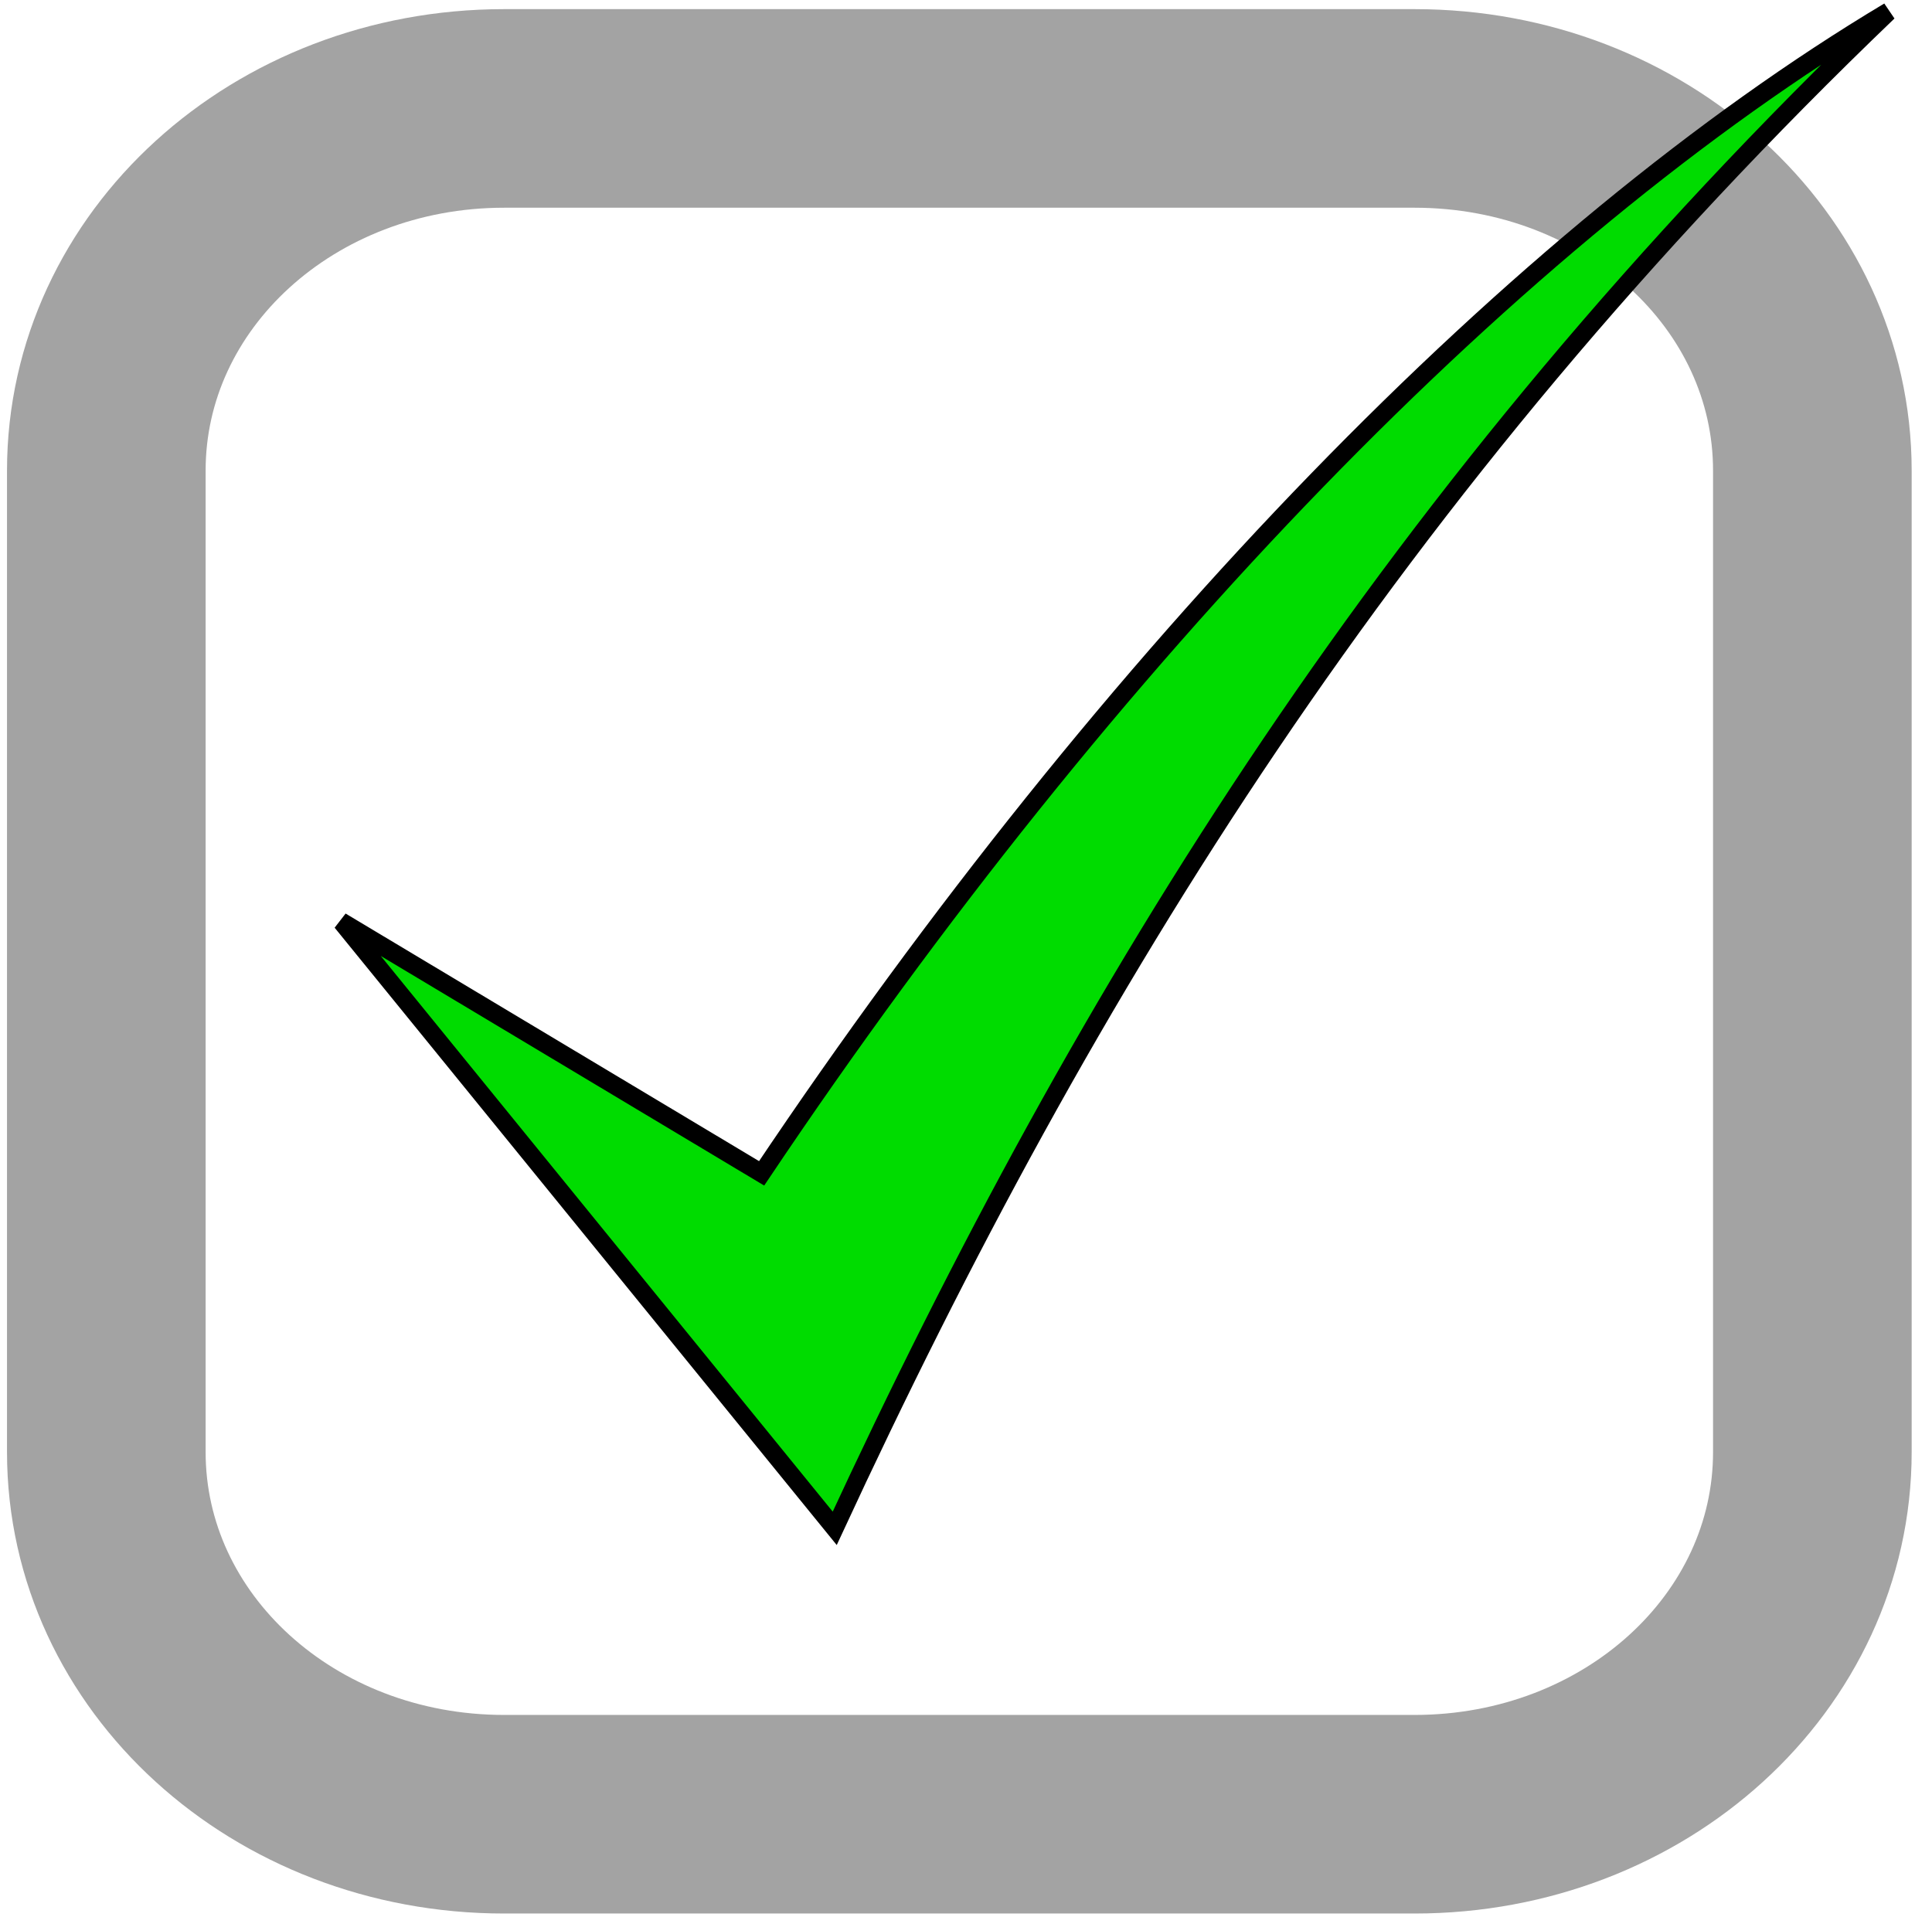
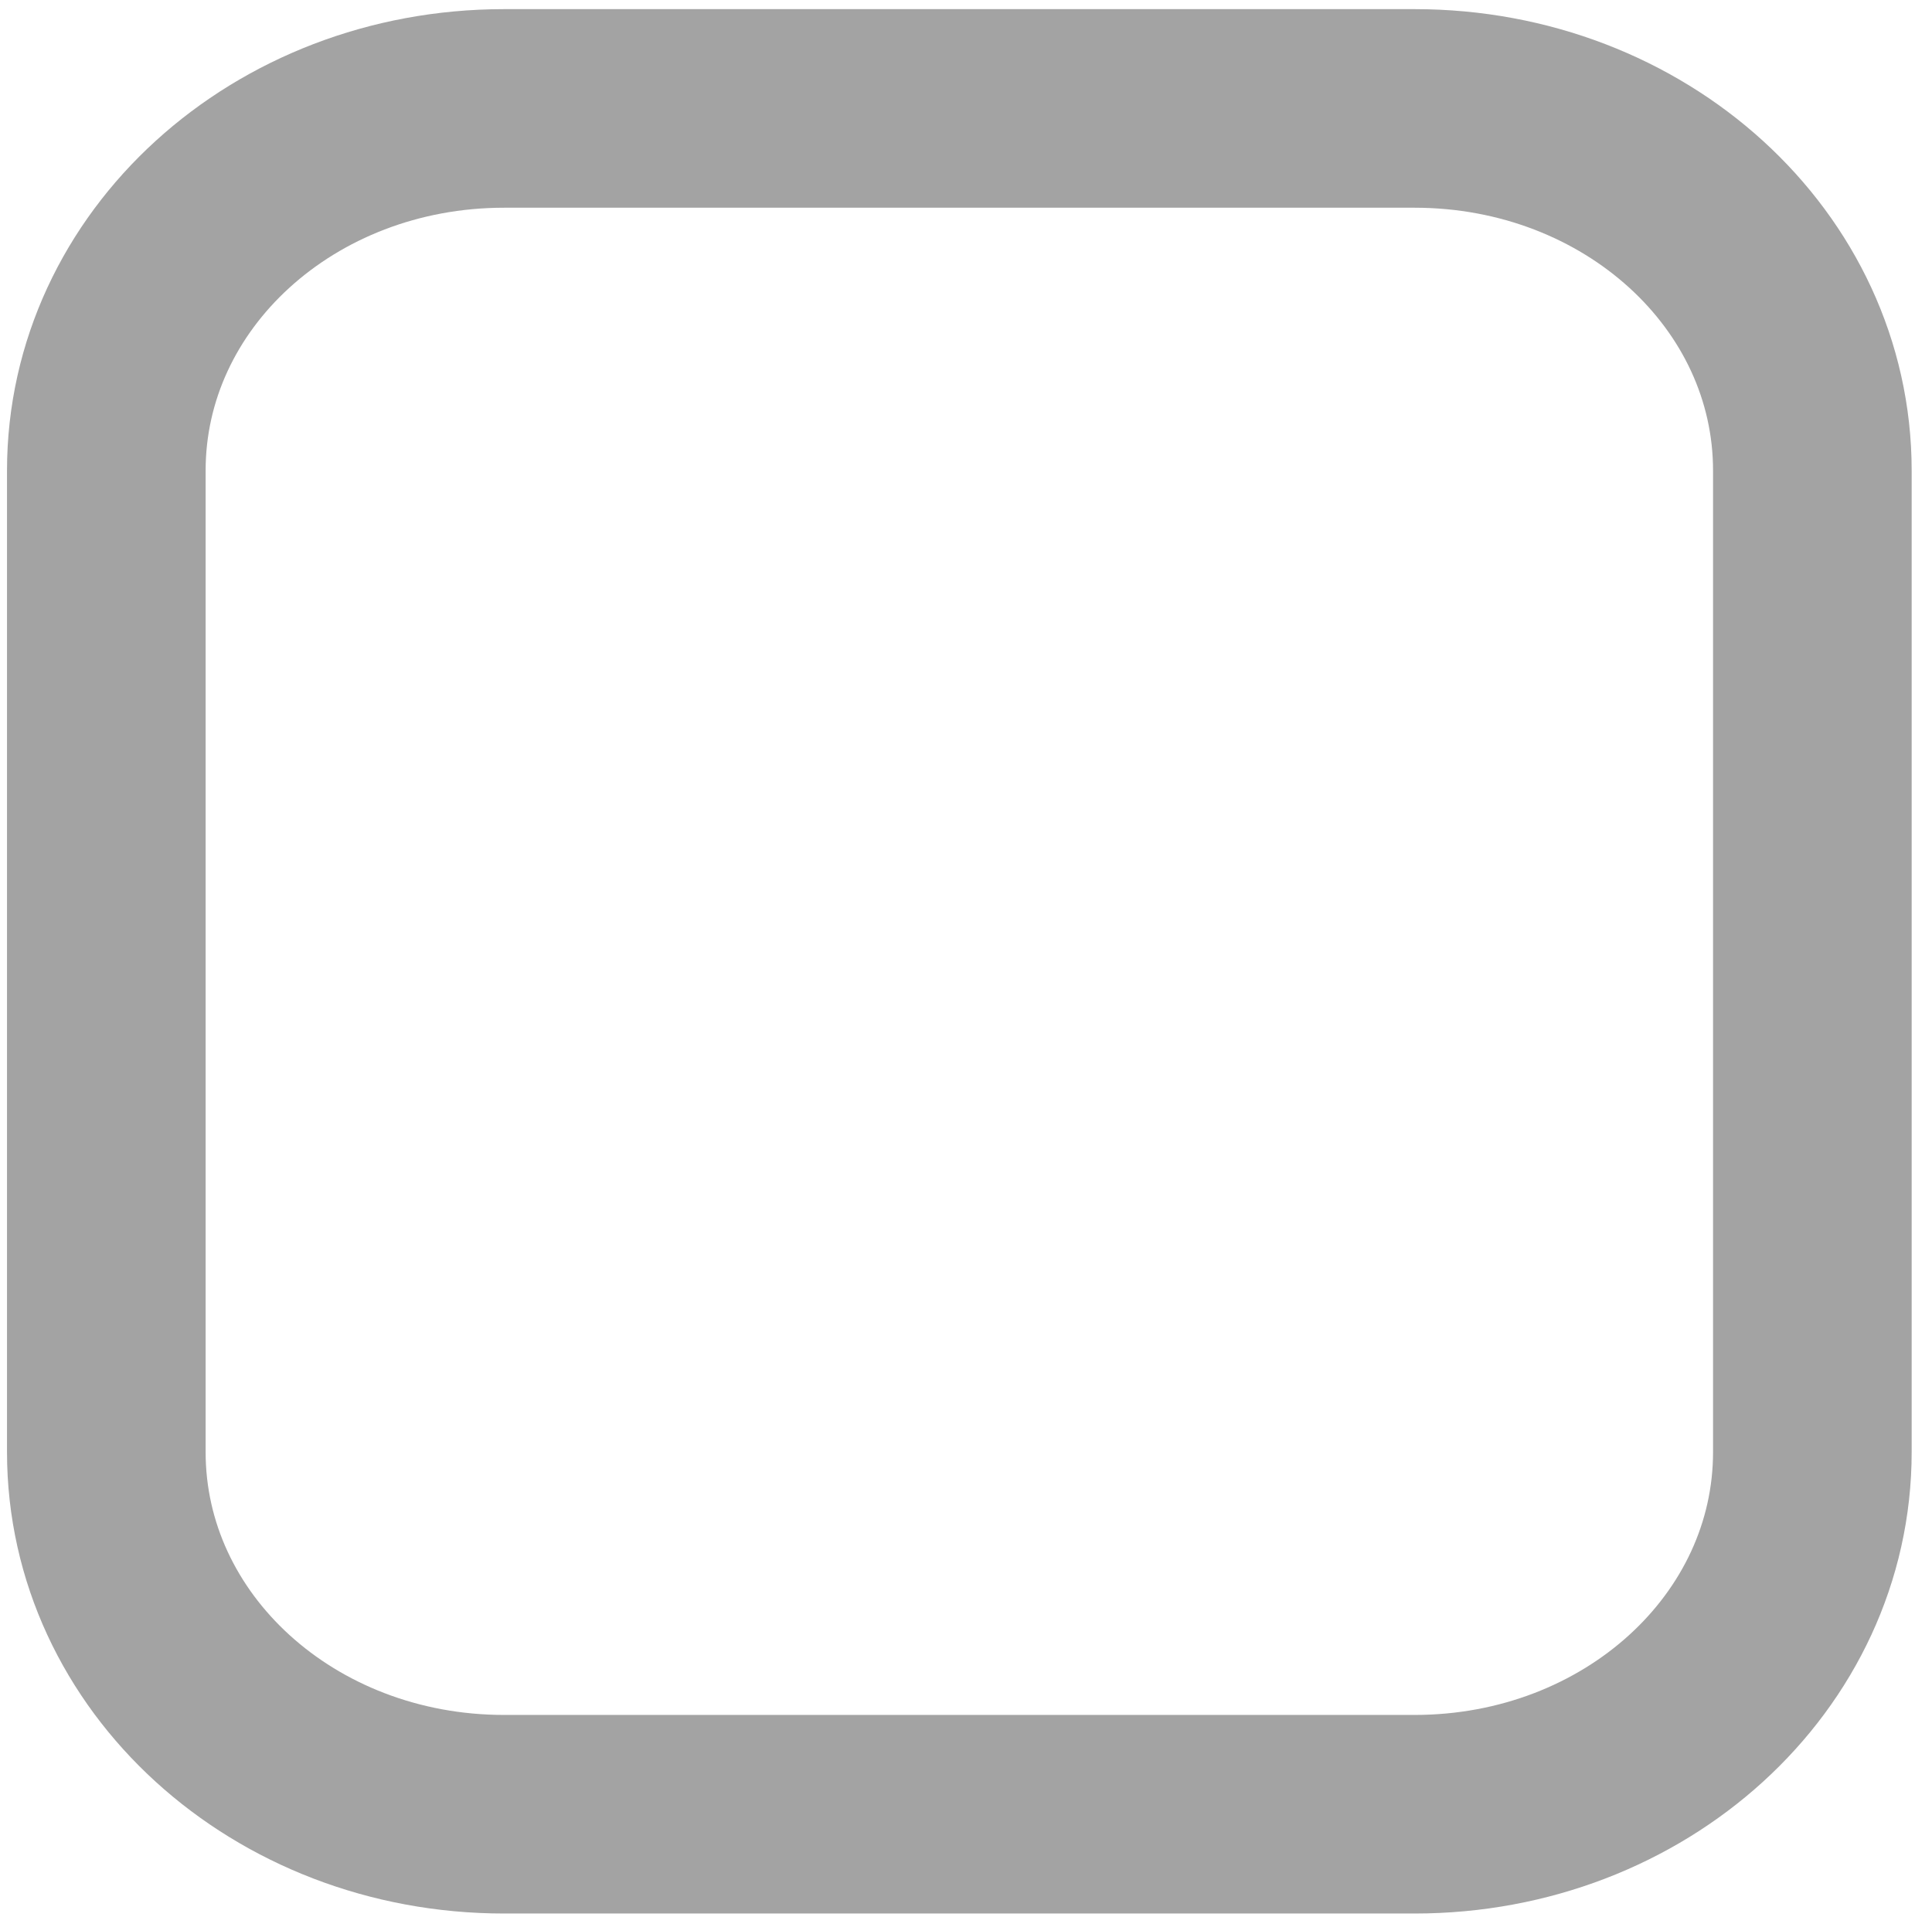
<svg xmlns="http://www.w3.org/2000/svg" viewBox="0 0 535 531">
  <defs>
    <filter id="b" height="1" width="1" color-interpolation-filters="sRGB" y="0" x="0">
      <feGaussianBlur result="blur" stdDeviation="4,000000" in="SourceAlpha" />
      <feColorMatrix values="1 0 0 0 0 0 1 0 0 0 0 0 1 0 0 0 0 0 0,500000 0" result="bluralpha" />
      <feOffset result="offsetBlur" dy="8,000000" dx="8,000000" in="bluralpha" />
      <feMerge result="fbSourceGraphic">
        <feMergeNode in="offsetBlur" />
        <feMergeNode in="SourceGraphic" />
      </feMerge>
      <feColorMatrix values="0 0 0 -1 0 0 0 0 -1 0 0 0 0 -1 0 0 0 0 1 0" result="fbSourceGraphicAlpha" in="fbSourceGraphic" />
      <feGaussianBlur in="fbSourceGraphic" stdDeviation="10" result="result8" />
      <feComposite operator="in" in="fbSourceGraphic" in2="result8" result="result6" />
      <feComposite operator="in" in2="result6" result="result11" />
      <feFlood flood-color="#FFDE55" result="result10" />
      <feBlend result="result12" in="result11" in2="result10" />
      <feComposite operator="in" in="result12" in2="fbSourceGraphic" result="fbSourceGraphic" />
      <feColorMatrix values="0 0 0 -1 0 0 0 0 -1 0 0 0 0 -1 0 0 0 0 1 0" result="fbSourceGraphicAlpha" in="fbSourceGraphic" />
      <feGaussianBlur result="blur" stdDeviation="4,000000" in="fbSourceGraphicAlpha" />
      <feColorMatrix values="1 0 0 0 0 0 1 0 0 0 0 0 1 0 0 0 0 0 0,500000 0" result="bluralpha" />
      <feOffset result="offsetBlur" dy="8,000000" dx="8,000000" in="bluralpha" />
      <feMerge result="fbSourceGraphic">
        <feMergeNode in="offsetBlur" />
        <feMergeNode in="fbSourceGraphic" />
      </feMerge>
      <feColorMatrix values="0 0 0 -1 0 0 0 0 -1 0 0 0 0 -1 0 0 0 0 1 0" result="fbSourceGraphicAlpha" in="fbSourceGraphic" />
      <feColorMatrix values="0" type="saturate" in="fbSourceGraphic" />
    </filter>
    <filter id="a" height="1" width="1" color-interpolation-filters="sRGB" y="0" x="0">
      <feColorMatrix values="0" type="saturate" />
    </filter>
  </defs>
  <path d="M139.59 551.39h252.13c61.025 0 110.15 44.742 110.15 100.32v271.8c0 55.577-49.129 100.32-110.15 100.32H139.59c-61.025 0-110.15-44.742-110.15-100.32v-271.8c0-55.577 49.129-100.32 110.15-100.32z" stroke-linejoin="round" filter="url(#a)" stroke="#a3a3a3" stroke-width="55" fill="none" transform="translate(0 -521.36)" />
  <g transform="matrix(.989 0 0 1.048 1237 41.1)" filter="url(#b)" stroke="#000" stroke-width="4.912" fill="#00dc00">
-     <path d="M-1155.2 204.347l138.157 160.332c70.394-143.492 156.567-275.498 295.08-400.83-103.666 58.496-217.934 169.57-315.545 307.017l-117.692-66.519z" stroke-width="4.912" />
-   </g>
+     </g>
</svg>